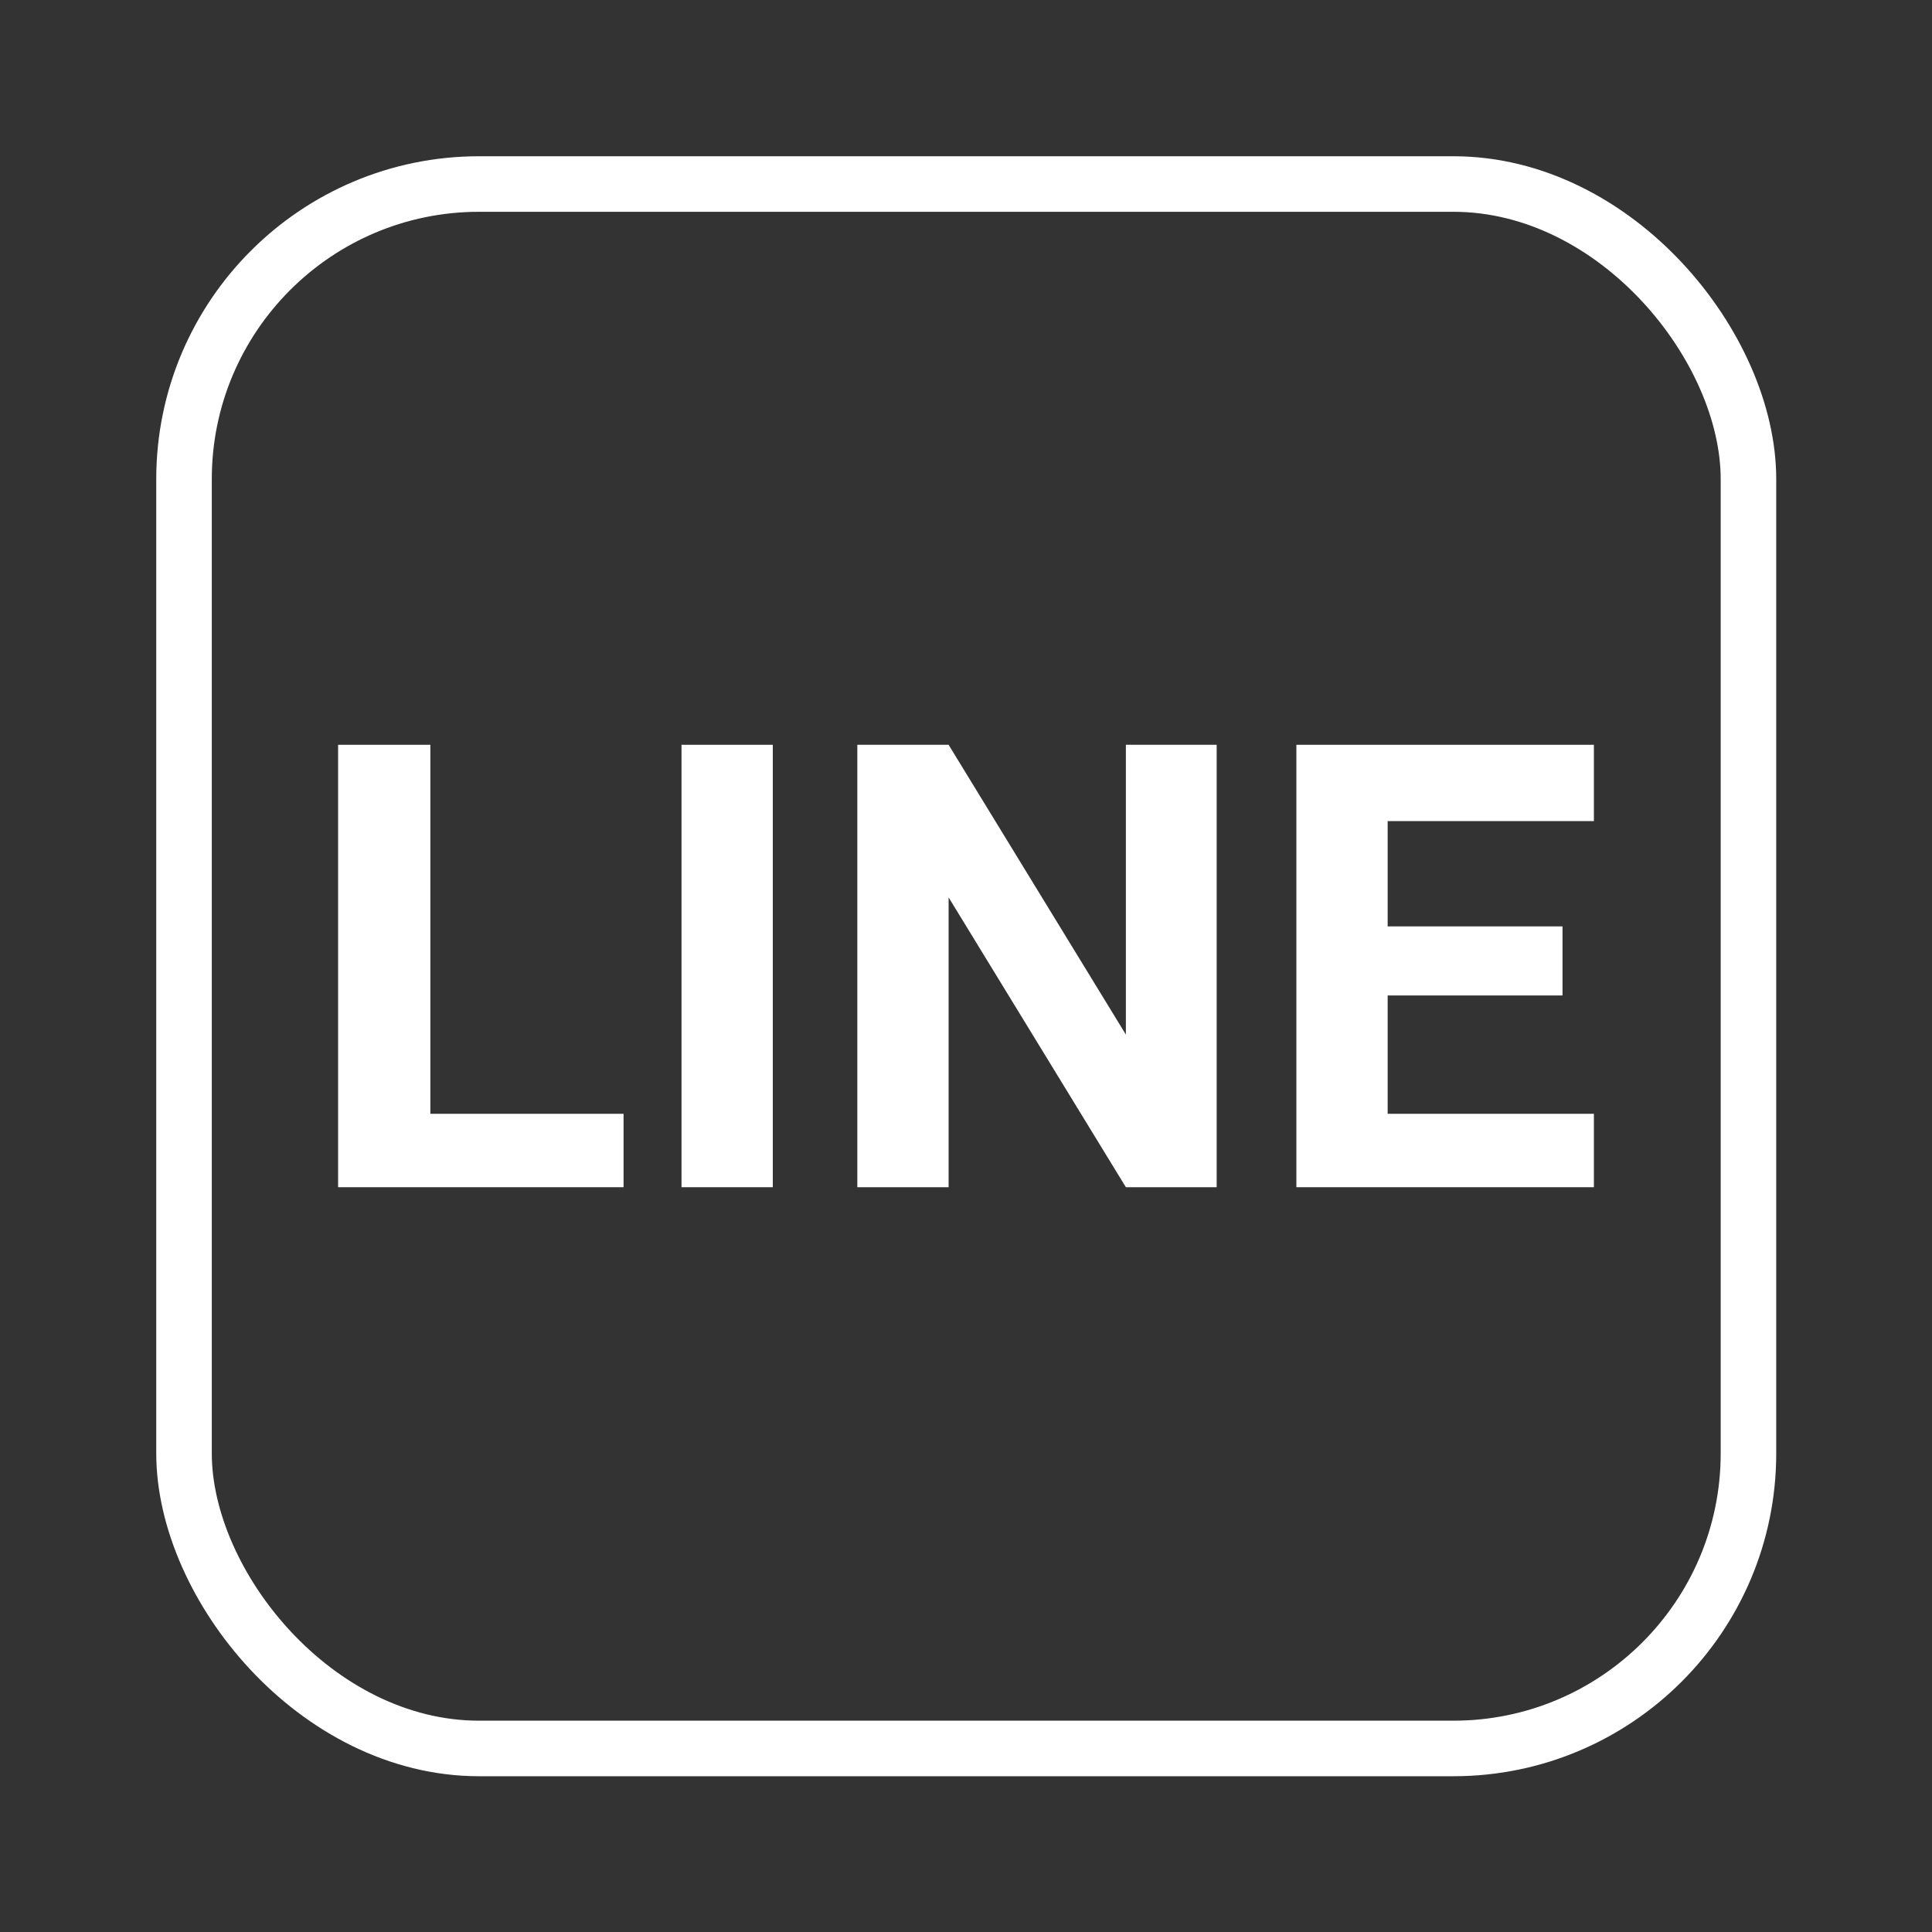
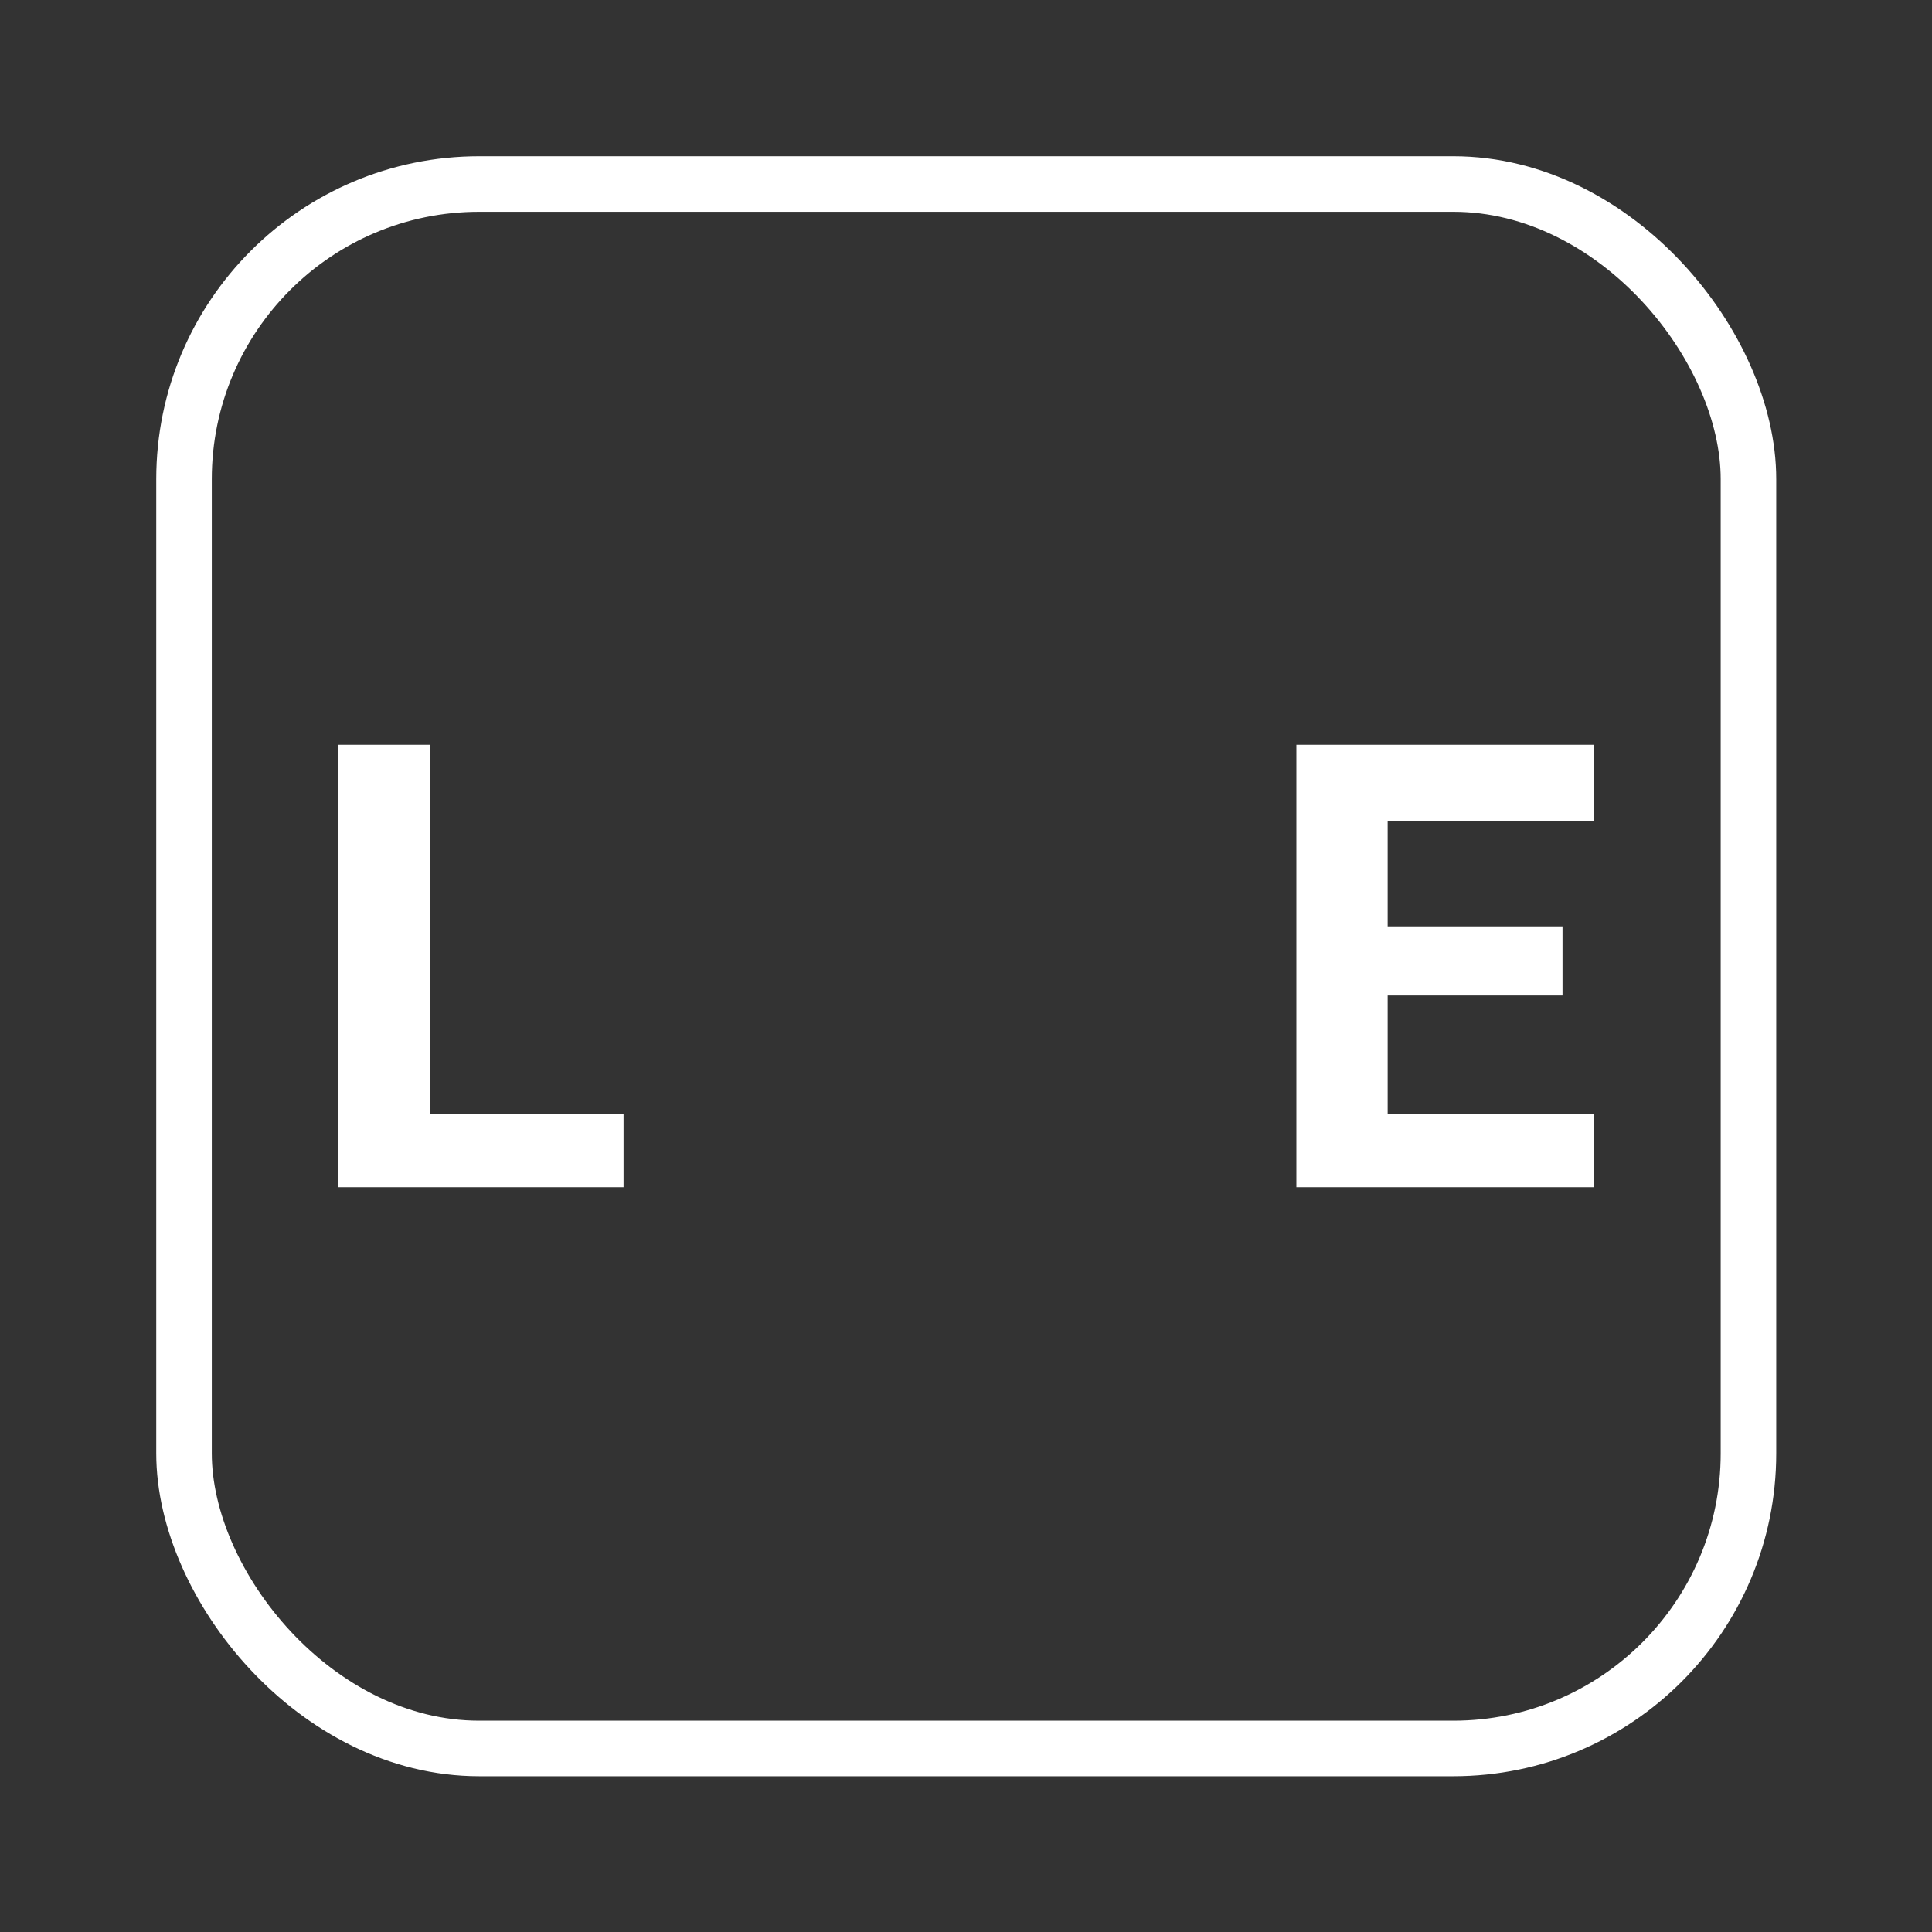
<svg xmlns="http://www.w3.org/2000/svg" width="40" height="40" viewBox="0 0 40 40">
  <rect x="0" y="0" width="40" height="40" fill="#333333" stroke="none" />
  <defs>
    <style>.cls-1,.cls-2{fill:none;}.cls-1{stroke:#fff;stroke-miterlimit:10;stroke-width:1.15px;}.cls-3{fill:#fff;}</style>
  </defs>
  <g id="レイヤー_2" data-name="レイヤー 2">
    <g id="レイヤー_1-2" data-name="レイヤー 1">
      <rect class="cls-1" x="3.81" y="3.81" width="32.39" height="32.39" rx="6.11" />
      <rect class="cls-2" width="40" height="40" />
      <path class="cls-3" d="M8.91,23.06h4v1.52H7V15.42H8.91Z" />
-       <path class="cls-3" d="M16,24.58H14.11V15.42H16Z" />
-       <path class="cls-3" d="M25.19,24.58H23.31l-3.67-6v6H17.75V15.42h1.89l3.67,6v-6h1.88Z" />
+       <path class="cls-3" d="M16,24.58V15.42H16Z" />
      <path class="cls-3" d="M32.35,20.61H28.73v2.45H33v1.52H26.84V15.42H33V17H28.73v2.18h3.62Z" />
    </g>
  </g>
</svg>